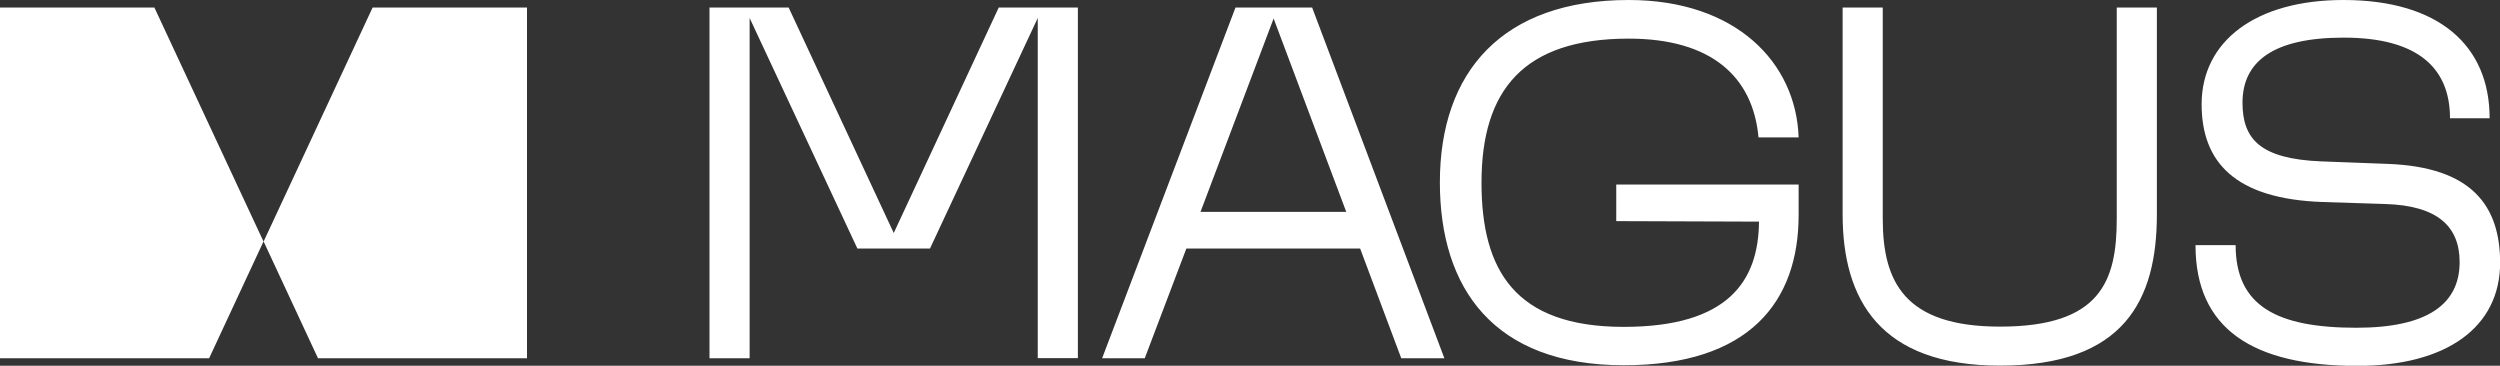
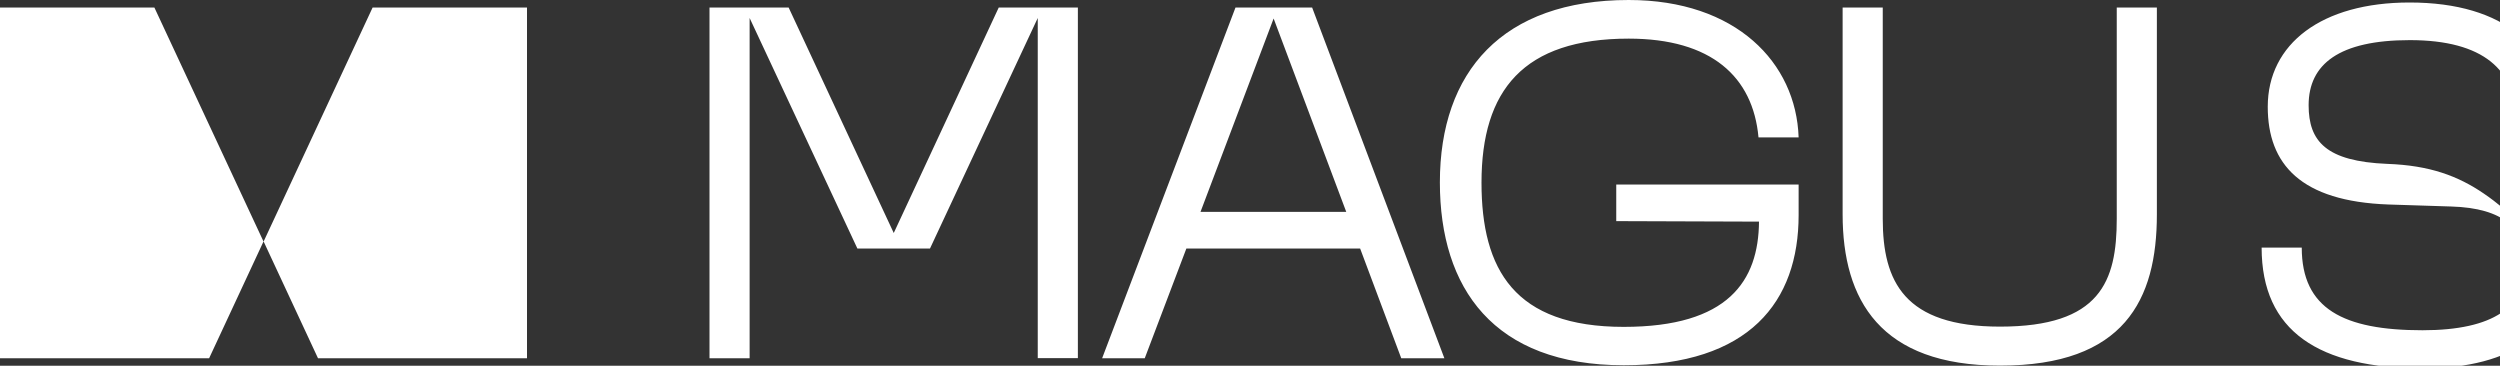
<svg xmlns="http://www.w3.org/2000/svg" version="1.1" id="Layer_1" x="0px" y="0px" viewBox="0 0 2000 292.6" style="enable-background:new 0 0 2000 292.6;" xml:space="preserve">
  <rect x="0" y="0" width="2000" height="292.6" fill="#333333" stroke="none" />
  <style type="text/css">
	.st0{fill:#FFFFFF;}
</style>
-   <path class="st0" d="M298.1,6h123.5v280.6H254.4l-43.5-93.4L298.1,6z M0,6v280.6h167.3l43.5-93.4L123.5,6H0z M1049.7,6l105.8,280.6  H1121l-32.9-87.8H949.1l-33.3,87.8h-34.1L988.4,6H1049.7z M1077,169.5l-58.1-154.7l-58.5,154.7H1077z M1693.4,175.1  c0,50.1-13.2,86.2-93.4,86.2c-76.6,0-93.8-36.1-93.8-86.2V6h-32.1v165.5c0,68.5,30.1,121,125.9,121c99.4,0,125.5-52.5,125.5-121V6  h-32.1V175.1z M1909.8,131.1l-52.9-2c-48.9-2-62.9-18-62.9-46.9c0-32.9,24.4-52.1,81-52.1c58.9,0,85,24,85,64.5h31.7  c0-58.1-40.5-94.6-117-94.6c-70.1,0-113.4,32.9-113.4,83.4c0,46.1,26.5,75.7,96.6,78.2l50.1,1.6c42.1,1.2,59.7,18,59.7,46.5  c0,33.3-25.3,52.5-82.6,52.5c-63.3,0-96.6-17.2-96.6-66.1h-32.1c0,66.9,45.7,96.6,129.5,96.6c71.3,0,114.2-30.9,114.2-82.6  C2000,165.1,1978,133.5,1909.8,131.1z M1303,30.9c66.1,0,99.4,30.5,103.8,79h32.1C1436.9,50.1,1388.8,0,1303,0  c-101,0-151.1,57.3-151.1,145.9c0,84.6,42.9,146.3,147.1,146.3c100.6,0,139.9-50.9,139.9-120.2v-24.4H1293v29.3l114.2,0.4  c-0.4,47.3-24.4,84.2-108.2,84.2c-87.4,0-113.8-45.7-113.8-115.4C1185.2,72.1,1218.8,30.9,1303,30.9z M715,186.4L630.9,6h-63.3  v280.6h32.1V14.4l86.2,184.4h58.1l86.2-184.4v272.1h32.1V6h-63.3L715,186.4z" />
+   <path class="st0" d="M298.1,6h123.5v280.6H254.4l-43.5-93.4L298.1,6z M0,6v280.6h167.3l43.5-93.4L123.5,6H0z M1049.7,6l105.8,280.6  H1121l-32.9-87.8H949.1l-33.3,87.8h-34.1L988.4,6H1049.7z M1077,169.5l-58.1-154.7l-58.5,154.7H1077z M1693.4,175.1  c0,50.1-13.2,86.2-93.4,86.2c-76.6,0-93.8-36.1-93.8-86.2V6h-32.1v165.5c0,68.5,30.1,121,125.9,121c99.4,0,125.5-52.5,125.5-121V6  h-32.1V175.1z M1909.8,131.1c-48.9-2-62.9-18-62.9-46.9c0-32.9,24.4-52.1,81-52.1c58.9,0,85,24,85,64.5h31.7  c0-58.1-40.5-94.6-117-94.6c-70.1,0-113.4,32.9-113.4,83.4c0,46.1,26.5,75.7,96.6,78.2l50.1,1.6c42.1,1.2,59.7,18,59.7,46.5  c0,33.3-25.3,52.5-82.6,52.5c-63.3,0-96.6-17.2-96.6-66.1h-32.1c0,66.9,45.7,96.6,129.5,96.6c71.3,0,114.2-30.9,114.2-82.6  C2000,165.1,1978,133.5,1909.8,131.1z M1303,30.9c66.1,0,99.4,30.5,103.8,79h32.1C1436.9,50.1,1388.8,0,1303,0  c-101,0-151.1,57.3-151.1,145.9c0,84.6,42.9,146.3,147.1,146.3c100.6,0,139.9-50.9,139.9-120.2v-24.4H1293v29.3l114.2,0.4  c-0.4,47.3-24.4,84.2-108.2,84.2c-87.4,0-113.8-45.7-113.8-115.4C1185.2,72.1,1218.8,30.9,1303,30.9z M715,186.4L630.9,6h-63.3  v280.6h32.1V14.4l86.2,184.4h58.1l86.2-184.4v272.1h32.1V6h-63.3L715,186.4z" />
</svg>